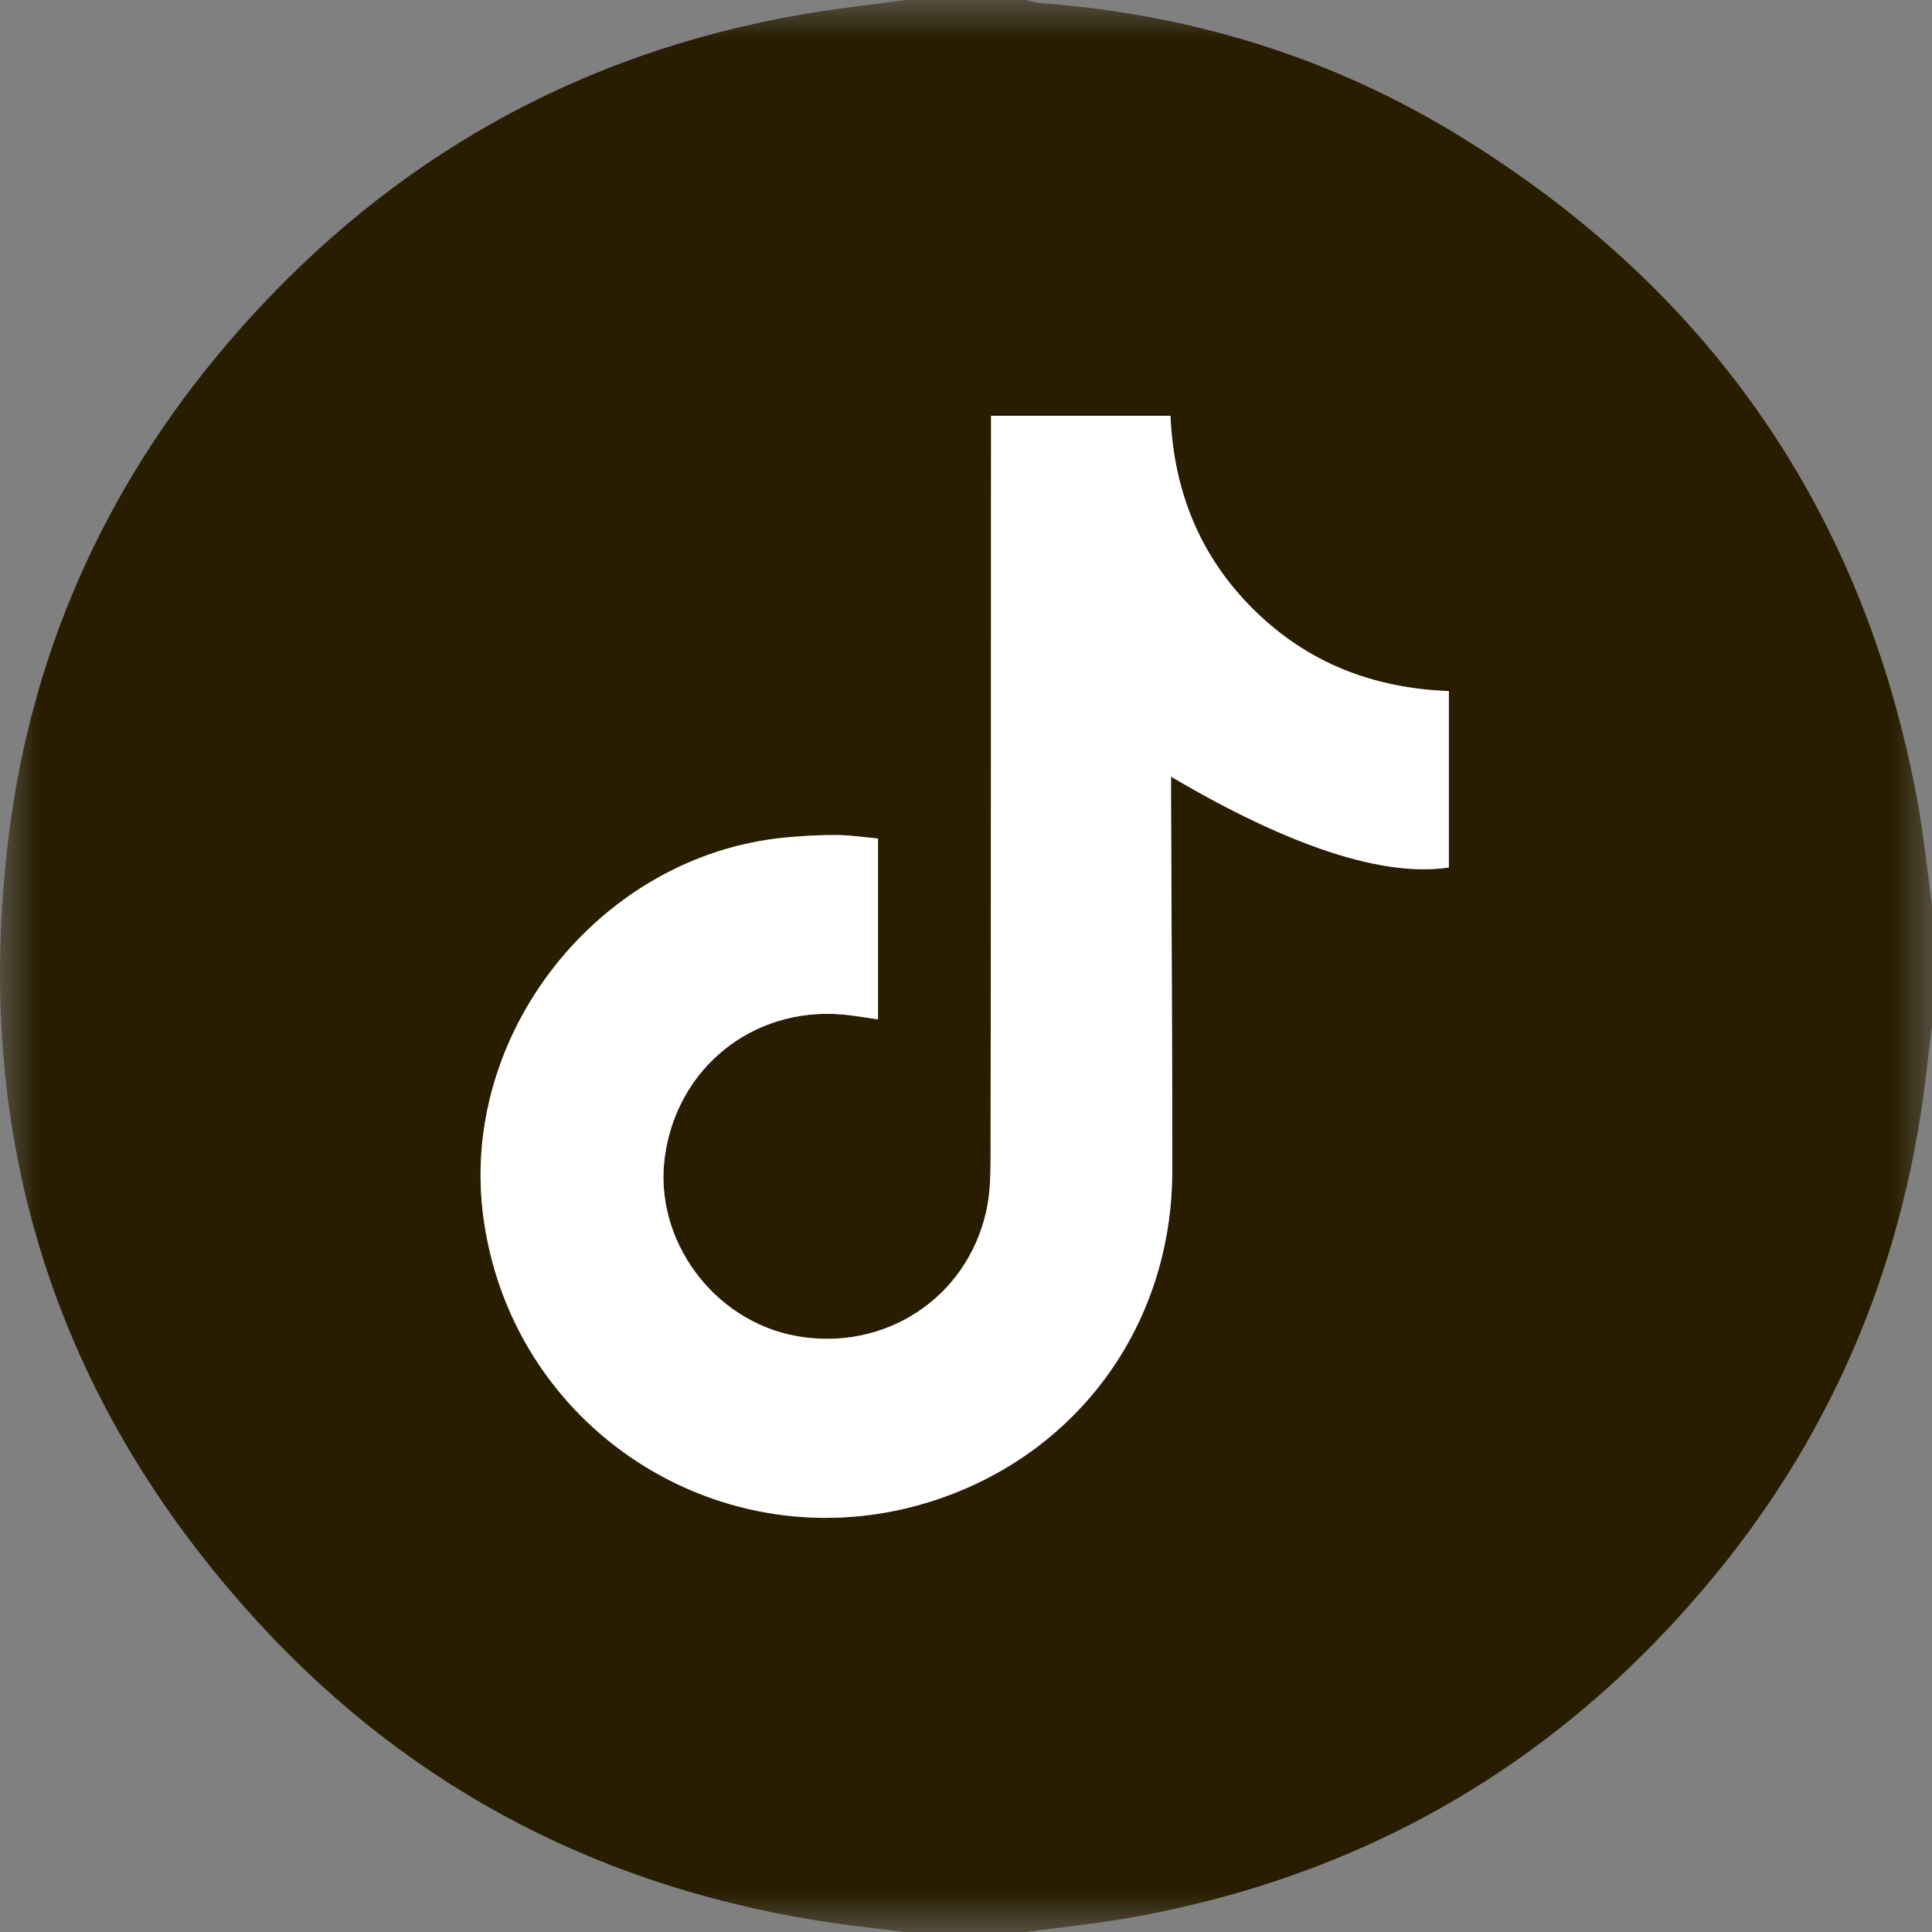
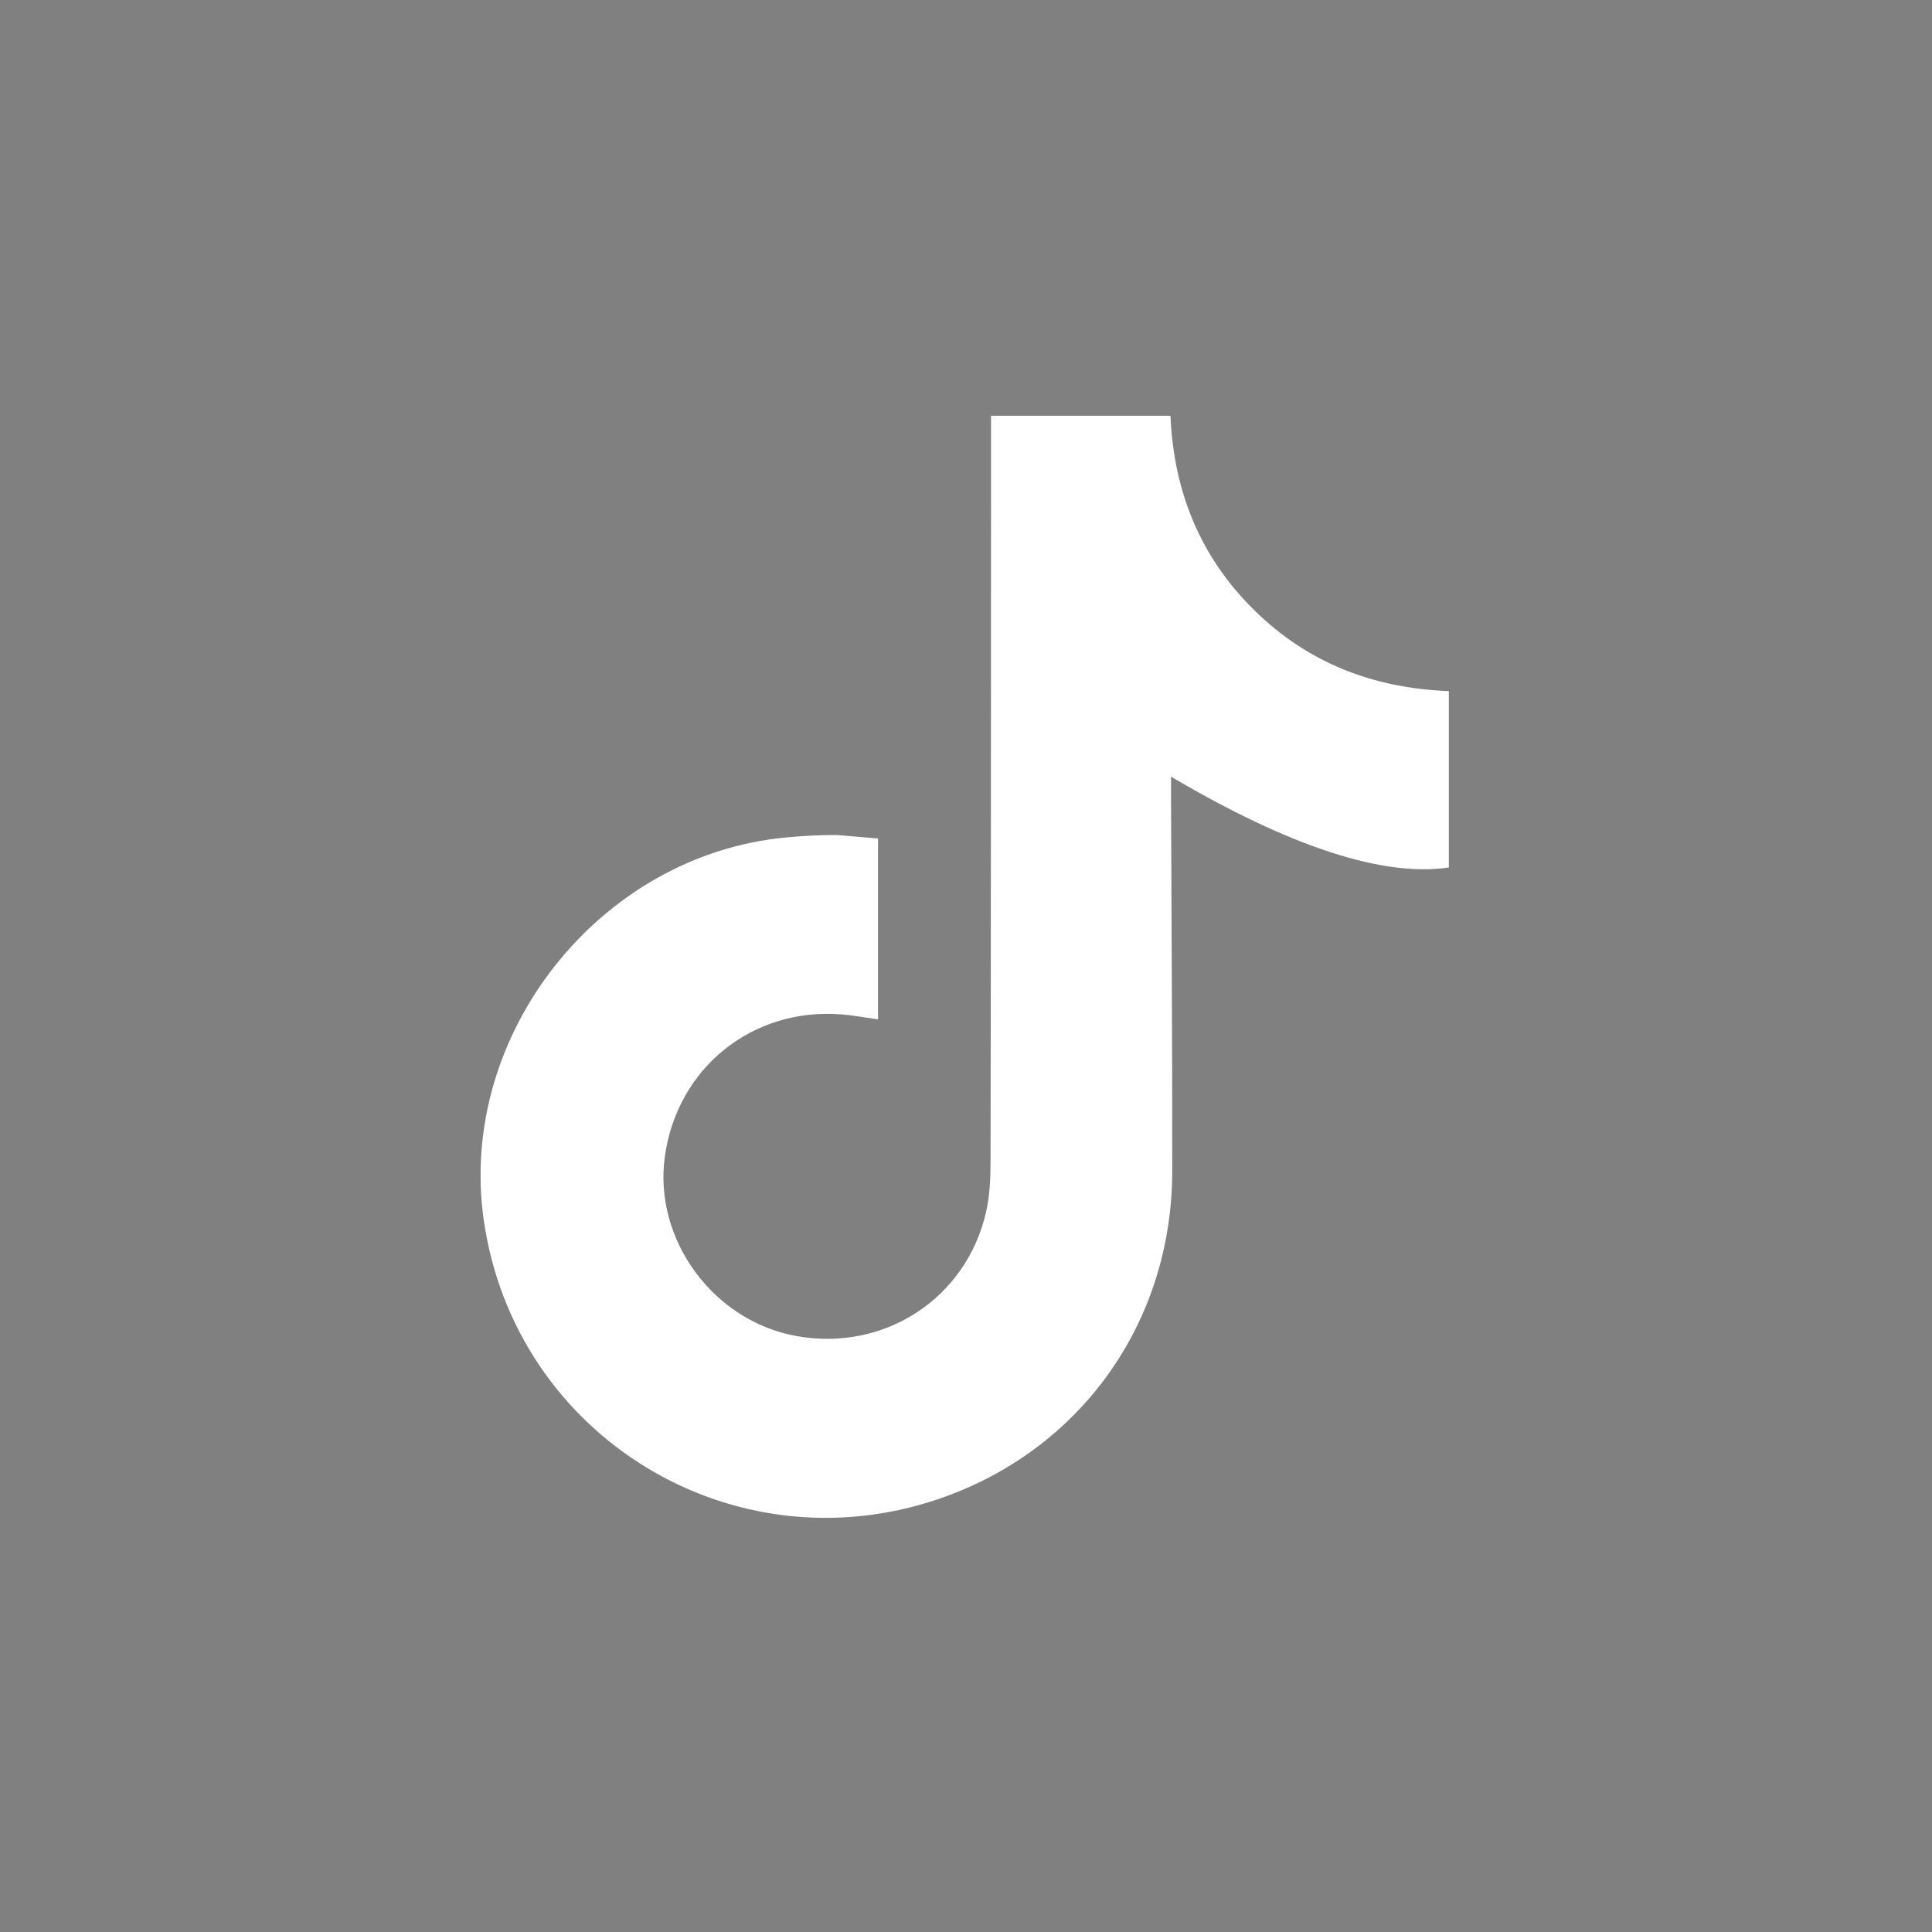
<svg xmlns="http://www.w3.org/2000/svg" xmlns:xlink="http://www.w3.org/1999/xlink" width="24px" height="24px" viewBox="0 0 24 24" version="1.1">
  <rect x="0" y="0" width="24" height="24" fill="#808080" stroke="none" />
  <title>icon/icon_tiktok</title>
  <defs>
    <polygon id="path-1" points="0 0 24 0 24 24 0 24" />
-     <polygon id="path-3" points="0 0 24 0 24 24 0 24" />
  </defs>
  <g id="icon/icon_tiktok" stroke="none" stroke-width="1" fill="none" fill-rule="evenodd">
    <g id="Group-3">
      <mask id="mask-2" fill="white">
        <use xlink:href="#path-1" />
      </mask>
      <g id="Clip-2" />
    </g>
    <g id="Group-6">
      <g id="Group-3">
        <mask id="mask-4" fill="white">
          <use xlink:href="#path-3" />
        </mask>
        <g id="Clip-2" />
        <path d="M10.907,10.416 C10.723,10.4 10.56,10.374 10.397,10.373 C10.187,10.372 9.976,10.383 9.767,10.403 C7.448,10.617 5.681,12.853 6.009,15.153 C6.392,17.84 9.1,19.498 11.668,18.618 C13.425,18.016 14.56,16.427 14.562,14.549 C14.564,13.011 14.552,11.472 14.547,9.933 C14.547,9.846 14.547,9.759 14.547,9.648 C16.029,10.522 17.189,10.898 17.998,10.776 L17.998,8.585 C17.055,8.549 16.245,8.234 15.58,7.579 C14.908,6.918 14.58,6.104 14.54,5.165 L12.311,5.165 C12.311,5.28 12.311,5.38 12.311,5.48 C12.31,8.464 12.31,11.447 12.305,14.431 C12.305,14.64 12.295,14.855 12.249,15.058 C12.002,16.133 10.984,16.793 9.894,16.597 C8.86,16.411 8.116,15.397 8.259,14.367 C8.41,13.268 9.346,12.513 10.451,12.601 C10.602,12.613 10.751,12.641 10.907,12.663 L10.907,10.416 Z M11.247,-1.25000065e-05 L12.748,-1.25000065e-05 C12.808,0.013 12.867,0.034 12.928,0.038 C14.797,0.178 16.547,0.714 18.141,1.696 C21.239,3.603 23.147,6.346 23.816,9.932 C23.897,10.368 23.94,10.811 24,11.25 L24,12.75 C23.981,12.904 23.959,13.057 23.943,13.212 C23.686,15.585 22.825,17.714 21.31,19.56 C19.426,21.856 17.016,23.282 14.088,23.814 C13.645,23.895 13.195,23.939 12.748,24 L11.247,24 C10.954,23.964 10.66,23.933 10.368,23.891 C7.554,23.482 5.15,22.263 3.224,20.171 C0.672,17.398 -0.357,14.11 0.109,10.377 C0.408,7.982 1.395,5.872 3,4.067 C4.864,1.97 7.181,0.664 9.952,0.181 C10.382,0.106 10.816,0.06 11.247,-1.25000065e-05 L11.247,-1.25000065e-05 Z" id="Fill-1" fill="#281D00" mask="url(#mask-4)" />
      </g>
-       <path d="M10.907,10.416 L10.907,12.663 C10.751,12.641 10.602,12.613 10.451,12.601 C9.346,12.513 8.41,13.268 8.259,14.367 C8.116,15.397 8.86,16.411 9.894,16.597 C10.984,16.793 12.002,16.133 12.249,15.058 C12.295,14.855 12.305,14.64 12.305,14.431 C12.31,11.447 12.31,8.464 12.311,5.48 C12.311,5.38 12.311,5.28 12.311,5.165 L14.54,5.165 C14.58,6.104 14.908,6.918 15.58,7.579 C16.245,8.234 17.055,8.549 17.998,8.585 L17.998,10.776 C17.189,10.898 16.029,10.522 14.547,9.648 C14.547,9.759 14.547,9.846 14.547,9.933 C14.552,11.472 14.564,13.011 14.562,14.549 C14.56,16.427 13.425,18.016 11.668,18.618 C9.1,19.498 6.392,17.84 6.009,15.153 C5.681,12.853 7.448,10.617 9.767,10.403 C9.976,10.383 10.187,10.372 10.397,10.373 C10.56,10.374 10.723,10.4 10.907,10.416" id="Fill-4" fill="#FFFFFF" />
+       <path d="M10.907,10.416 L10.907,12.663 C10.751,12.641 10.602,12.613 10.451,12.601 C9.346,12.513 8.41,13.268 8.259,14.367 C8.116,15.397 8.86,16.411 9.894,16.597 C10.984,16.793 12.002,16.133 12.249,15.058 C12.295,14.855 12.305,14.64 12.305,14.431 C12.31,11.447 12.31,8.464 12.311,5.48 C12.311,5.38 12.311,5.28 12.311,5.165 L14.54,5.165 C14.58,6.104 14.908,6.918 15.58,7.579 C16.245,8.234 17.055,8.549 17.998,8.585 L17.998,10.776 C17.189,10.898 16.029,10.522 14.547,9.648 C14.547,9.759 14.547,9.846 14.547,9.933 C14.552,11.472 14.564,13.011 14.562,14.549 C14.56,16.427 13.425,18.016 11.668,18.618 C9.1,19.498 6.392,17.84 6.009,15.153 C5.681,12.853 7.448,10.617 9.767,10.403 C9.976,10.383 10.187,10.372 10.397,10.373 " id="Fill-4" fill="#FFFFFF" />
    </g>
  </g>
</svg>